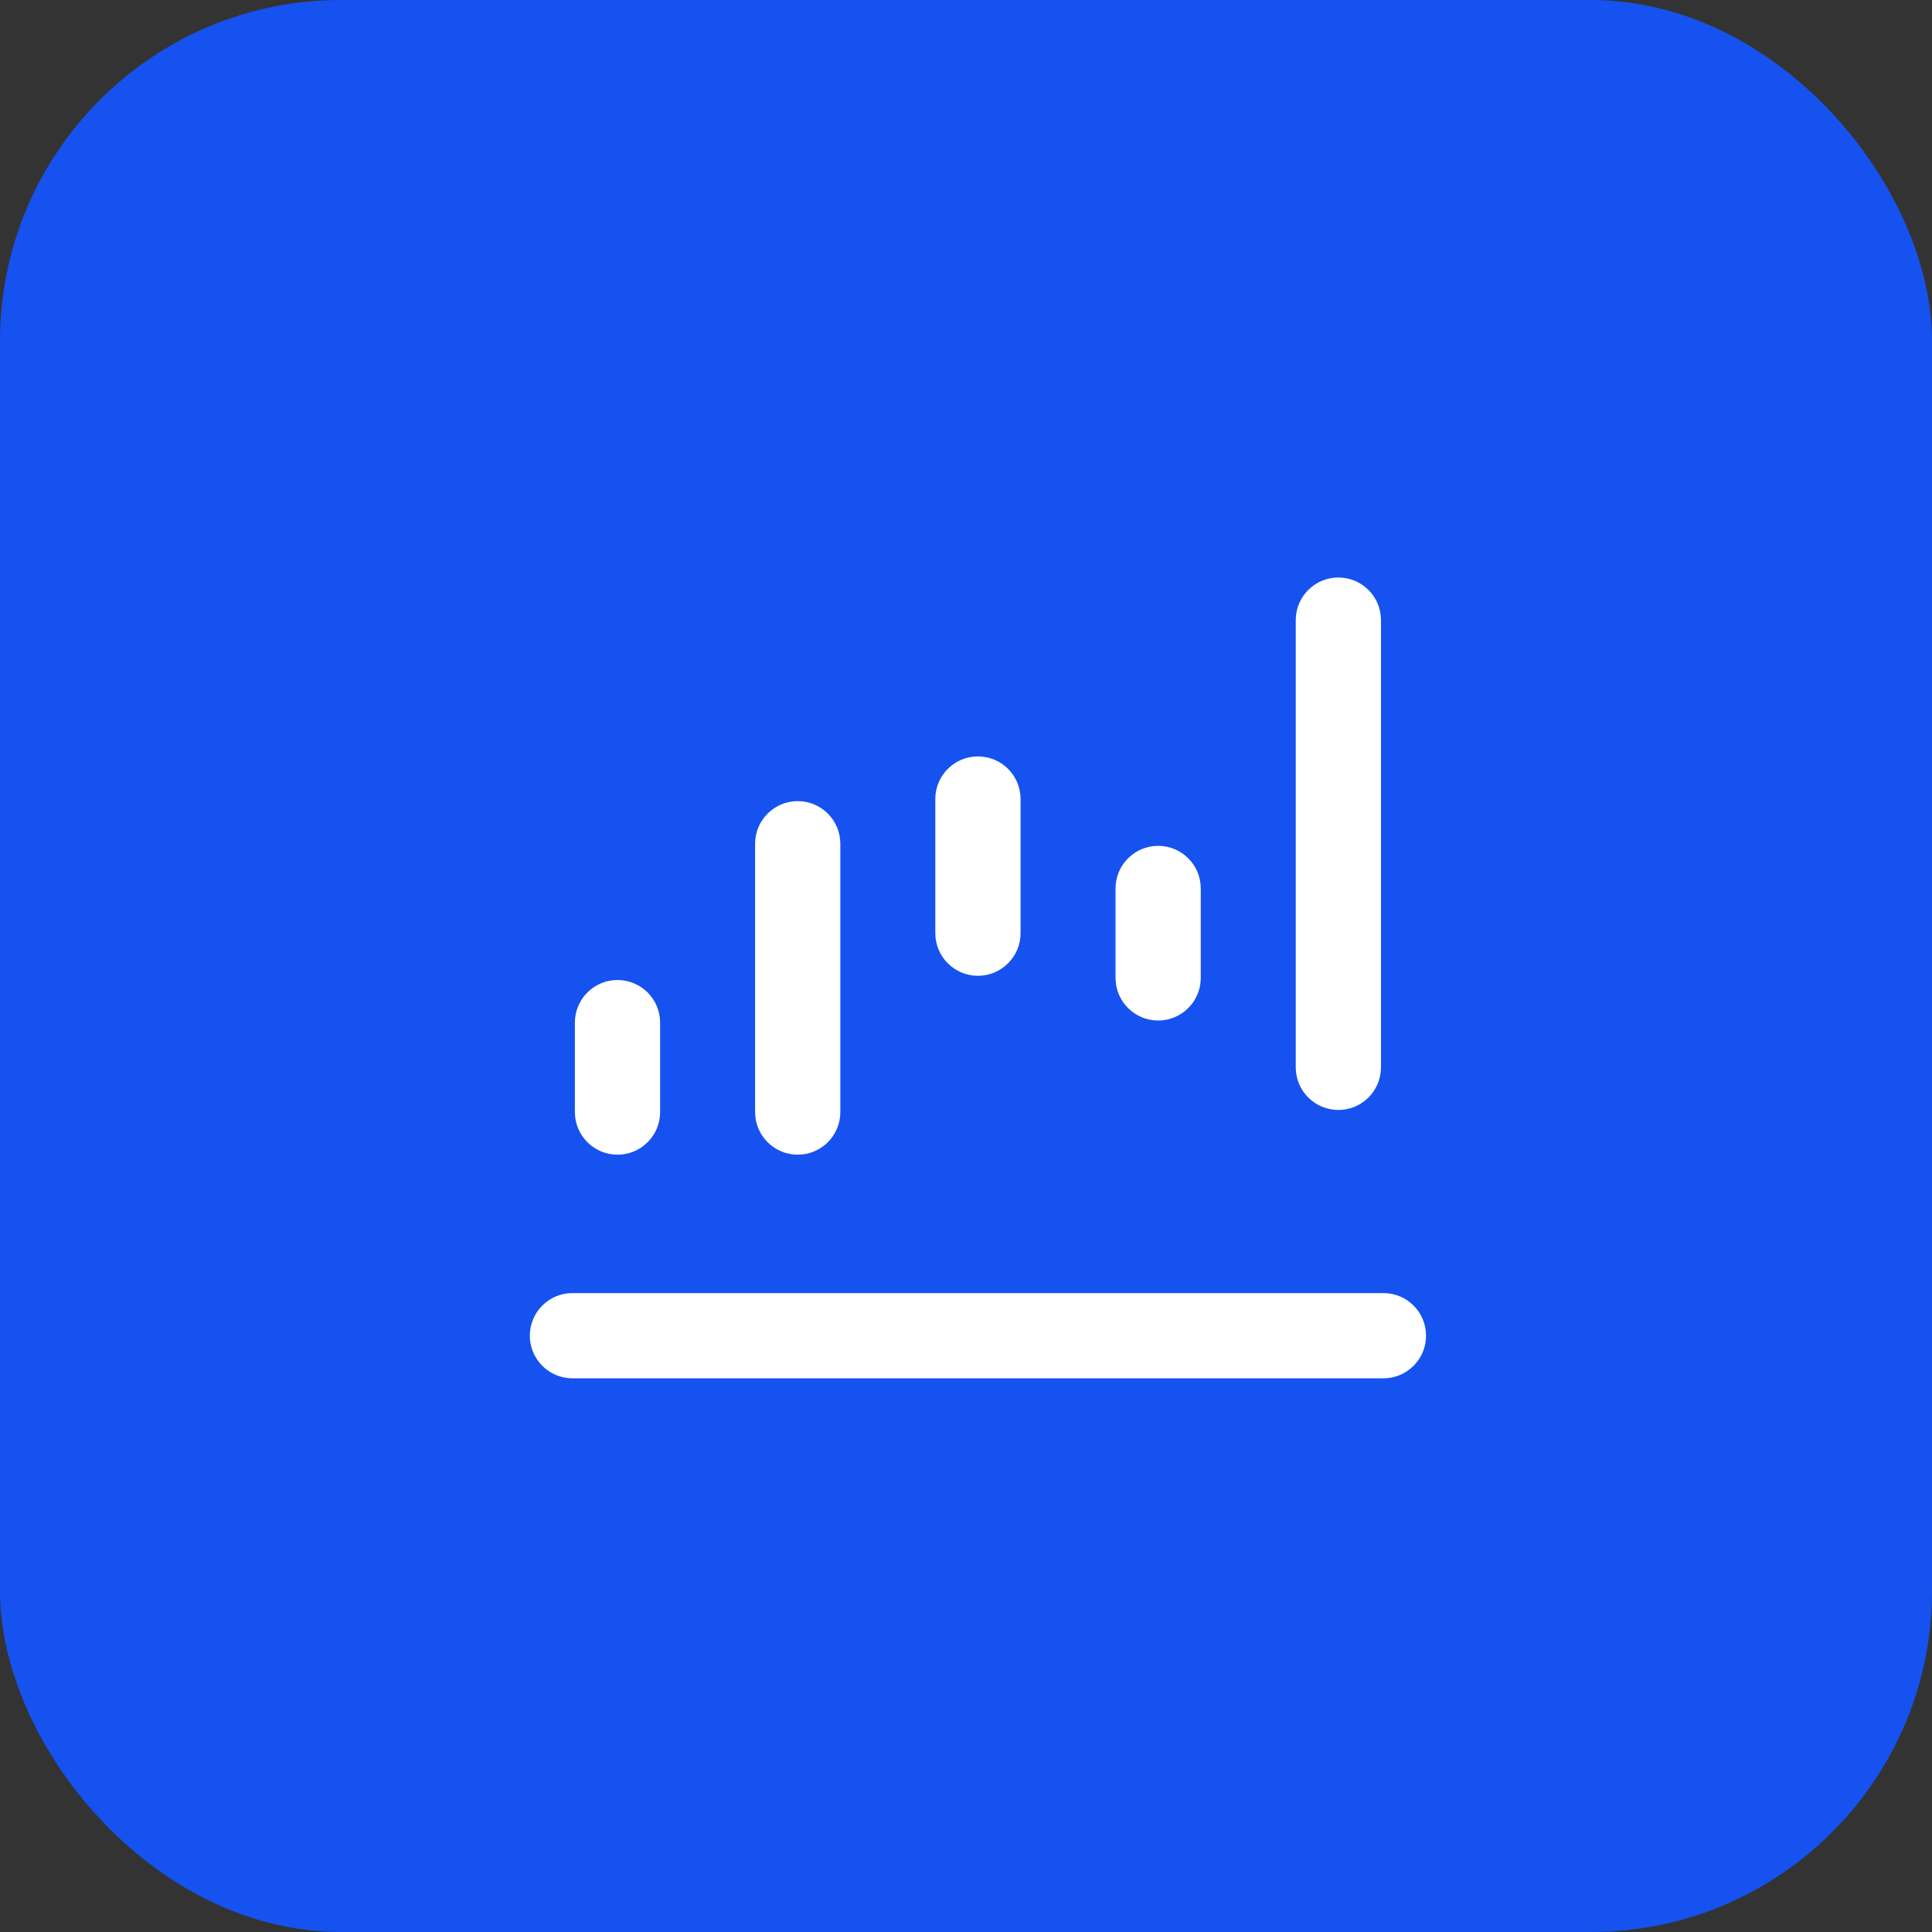
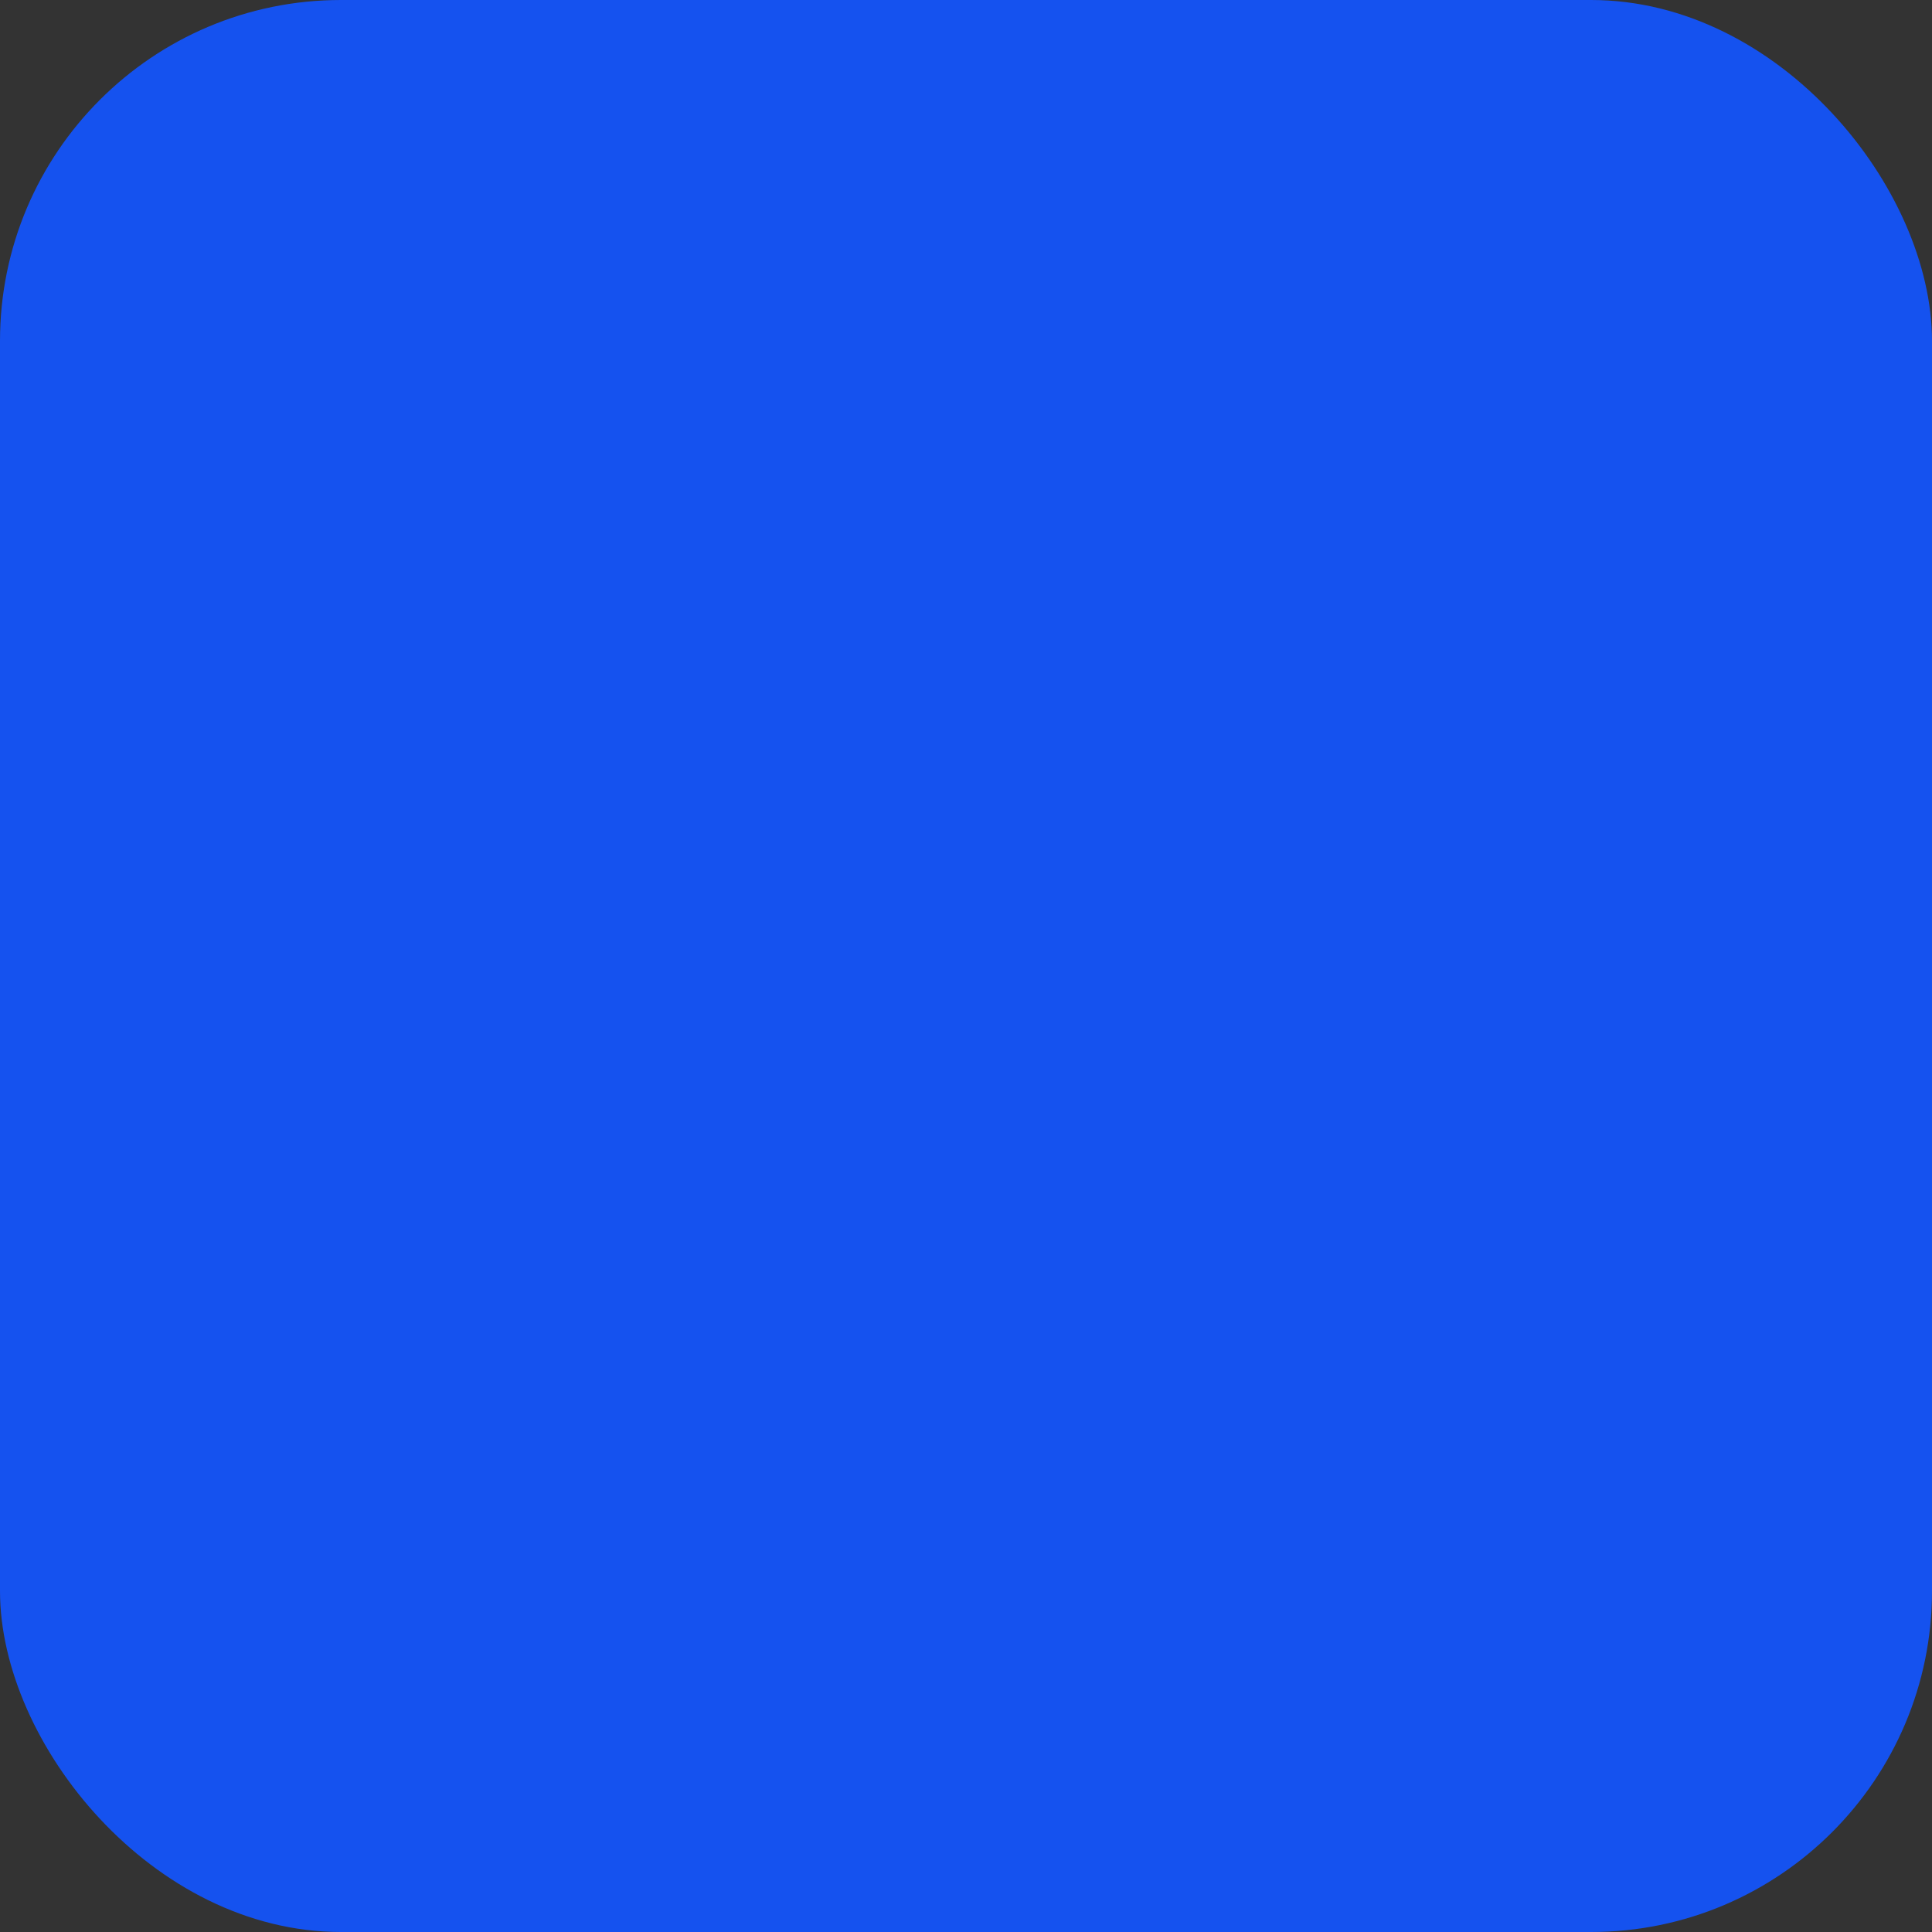
<svg xmlns="http://www.w3.org/2000/svg" width="68" height="68" viewBox="0 0 68 68" fill="none">
  <rect x="0" y="0" width="68" height="68" fill="#333333" stroke="none" />
  <rect width="68" height="68" rx="12" fill="#1552EF" />
-   <path d="M48.692 48.512C49.52 48.512 50.192 47.84 50.192 47.012C50.192 46.183 49.52 45.512 48.692 45.512V47.012V48.512ZM20.148 45.512C19.32 45.512 18.648 46.183 18.648 47.012C18.648 47.84 19.32 48.512 20.148 48.512V47.012V45.512ZM20.234 39.141C20.234 39.97 20.906 40.641 21.734 40.641C22.563 40.641 23.234 39.97 23.234 39.141H21.734H20.234ZM23.234 35.993C23.234 35.165 22.563 34.493 21.734 34.493C20.906 34.493 20.234 35.165 20.234 35.993H21.734H23.234ZM32.92 32.845C32.92 33.673 33.592 34.345 34.42 34.345C35.248 34.345 35.92 33.673 35.92 32.845H34.42H32.92ZM35.92 28.123C35.92 27.294 35.248 26.623 34.42 26.623C33.592 26.623 32.92 27.294 32.92 28.123H34.42H35.92ZM26.577 39.141C26.577 39.97 27.249 40.641 28.077 40.641C28.905 40.641 29.577 39.97 29.577 39.141H28.077H26.577ZM29.577 29.697C29.577 28.869 28.905 28.197 28.077 28.197C27.249 28.197 26.577 28.869 26.577 29.697H28.077H29.577ZM39.263 34.419C39.263 35.248 39.935 35.919 40.763 35.919C41.591 35.919 42.263 35.248 42.263 34.419H40.763H39.263ZM42.263 31.271C42.263 30.443 41.591 29.771 40.763 29.771C39.935 29.771 39.263 30.443 39.263 31.271H40.763H42.263ZM45.606 37.567C45.606 38.396 46.278 39.067 47.106 39.067C47.934 39.067 48.606 38.396 48.606 37.567H47.106H45.606ZM48.606 21.826C48.606 20.998 47.934 20.326 47.106 20.326C46.278 20.326 45.606 20.998 45.606 21.826H47.106H48.606ZM48.692 47.012V45.512H20.148V47.012V48.512H48.692V47.012ZM21.734 39.141H23.234V35.993H21.734H20.234V39.141H21.734ZM34.42 32.845H35.92V28.123H34.42H32.92V32.845H34.42ZM28.077 39.141H29.577V29.697H28.077H26.577V39.141H28.077ZM40.763 34.419H42.263V31.271H40.763H39.263V34.419H40.763ZM47.106 37.567H48.606V21.826H47.106H45.606V37.567H47.106Z" fill="white" />
</svg>